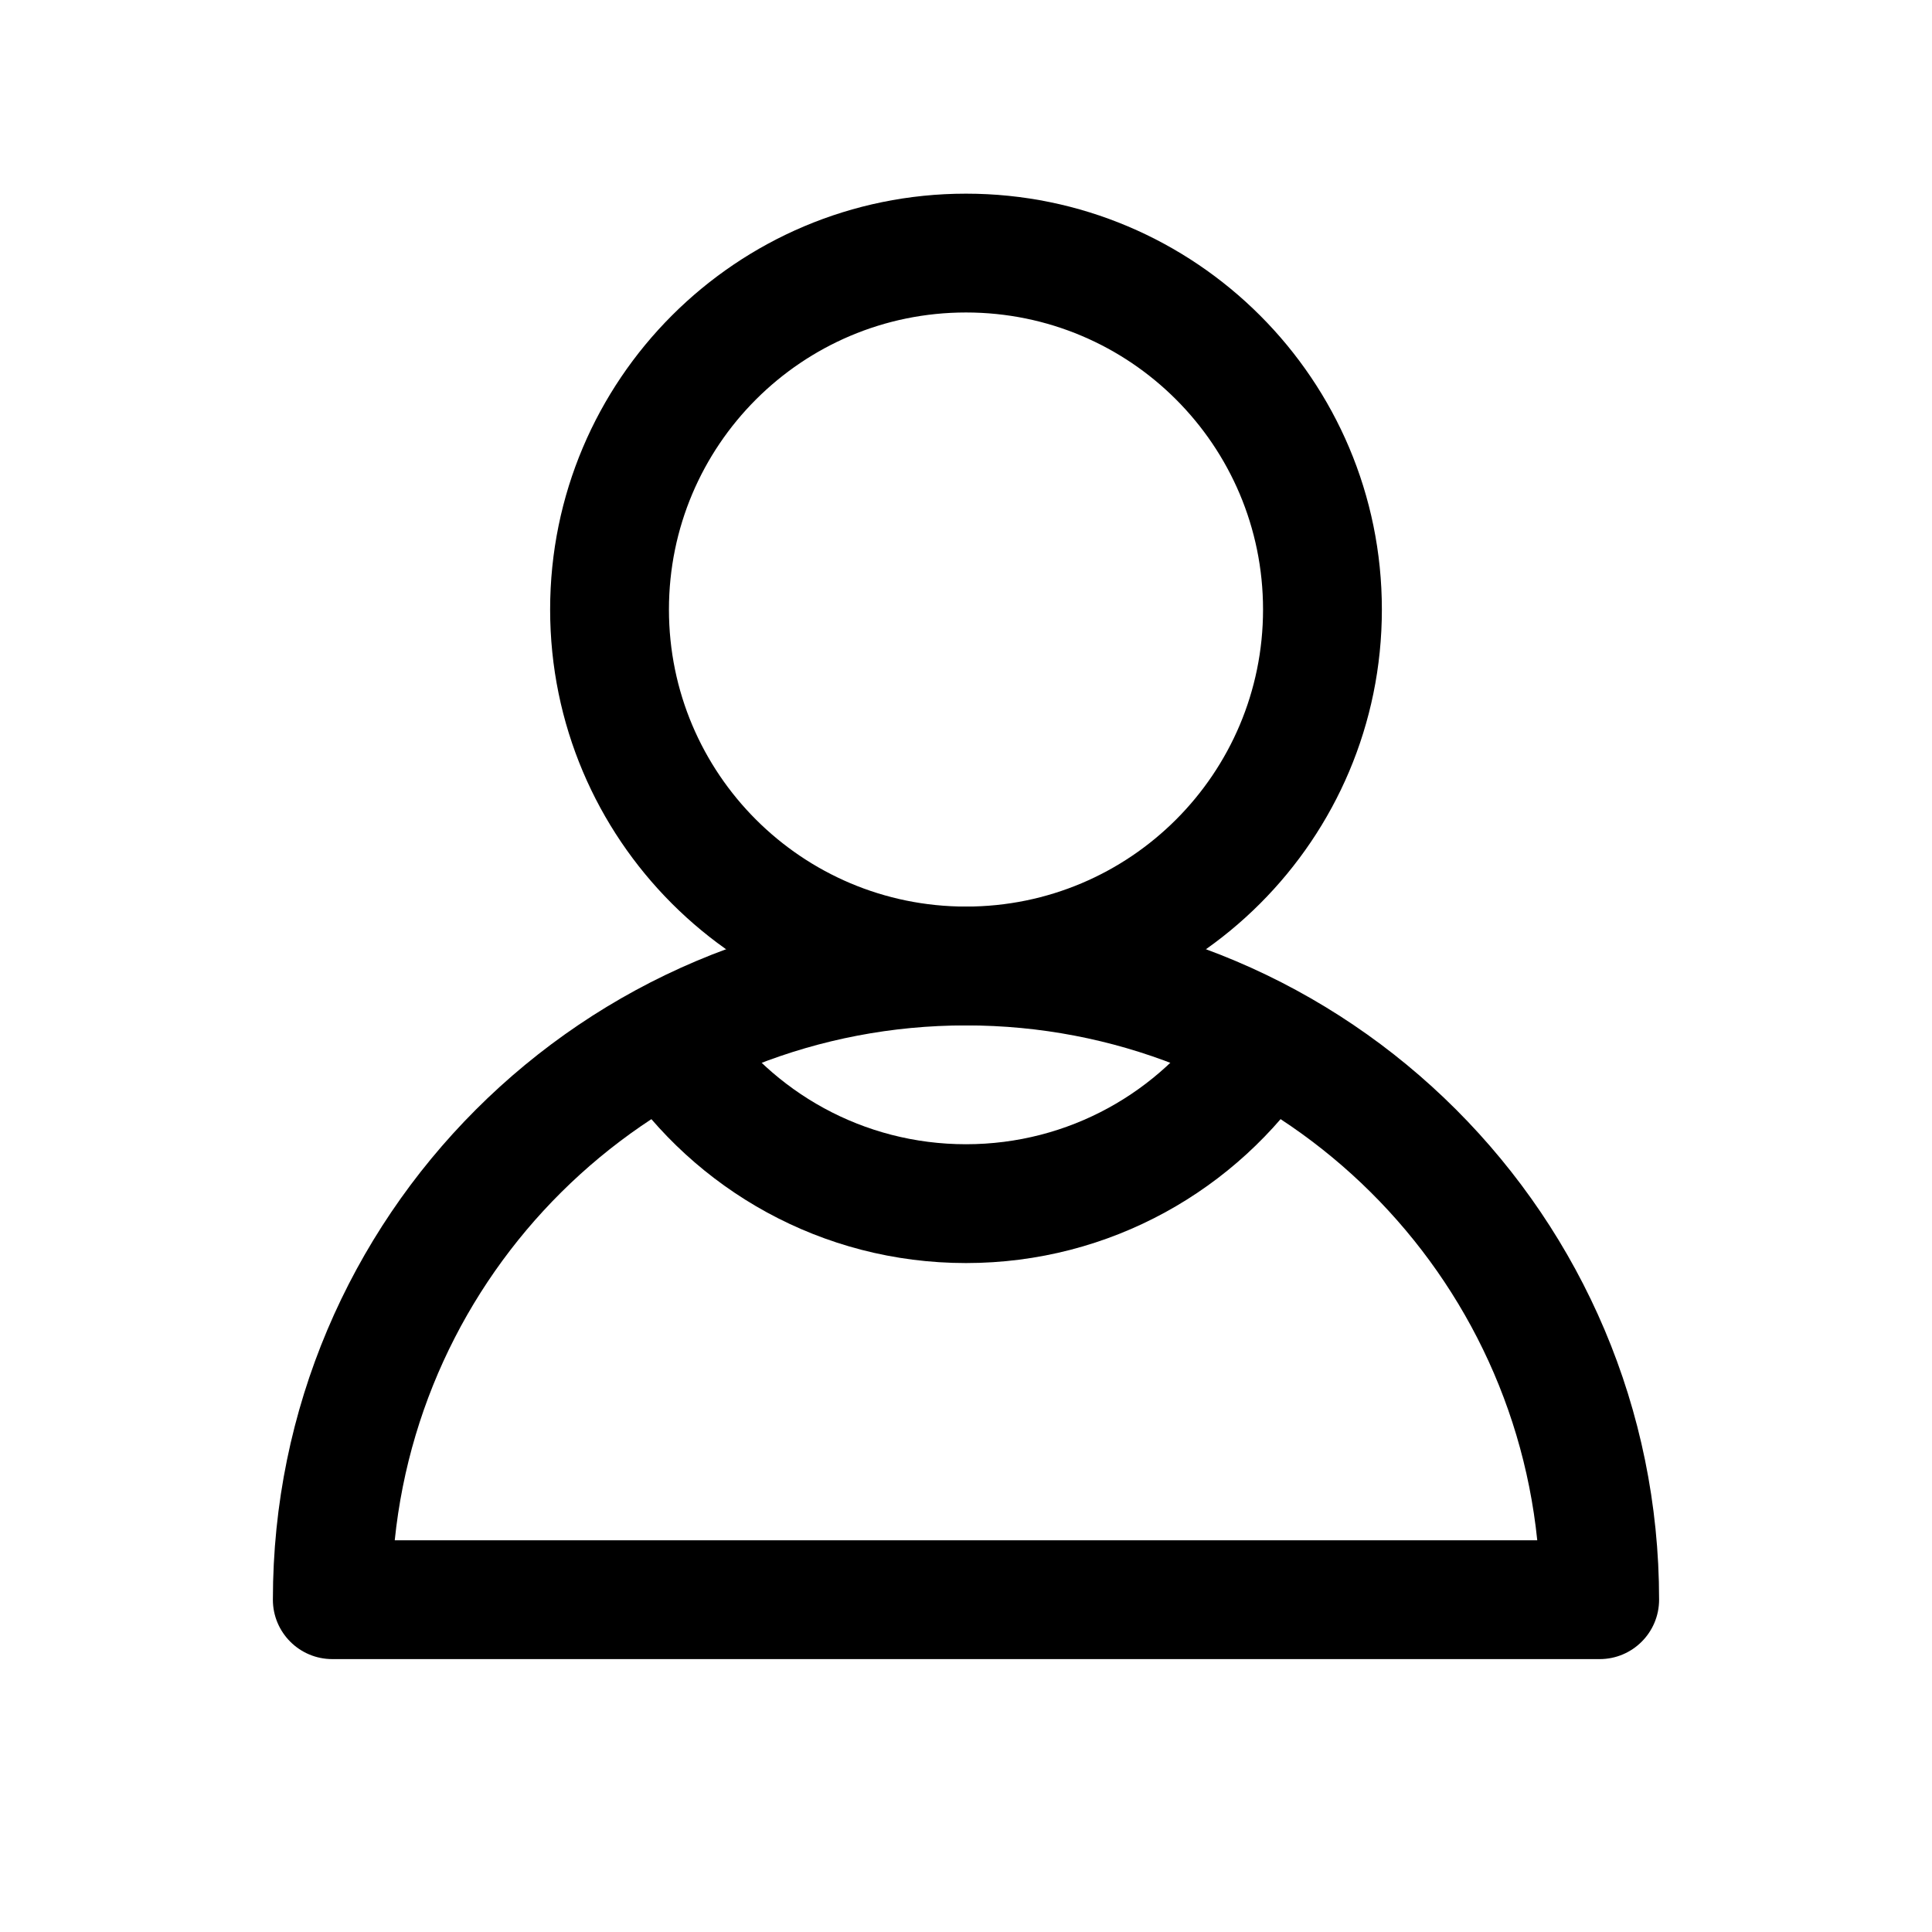
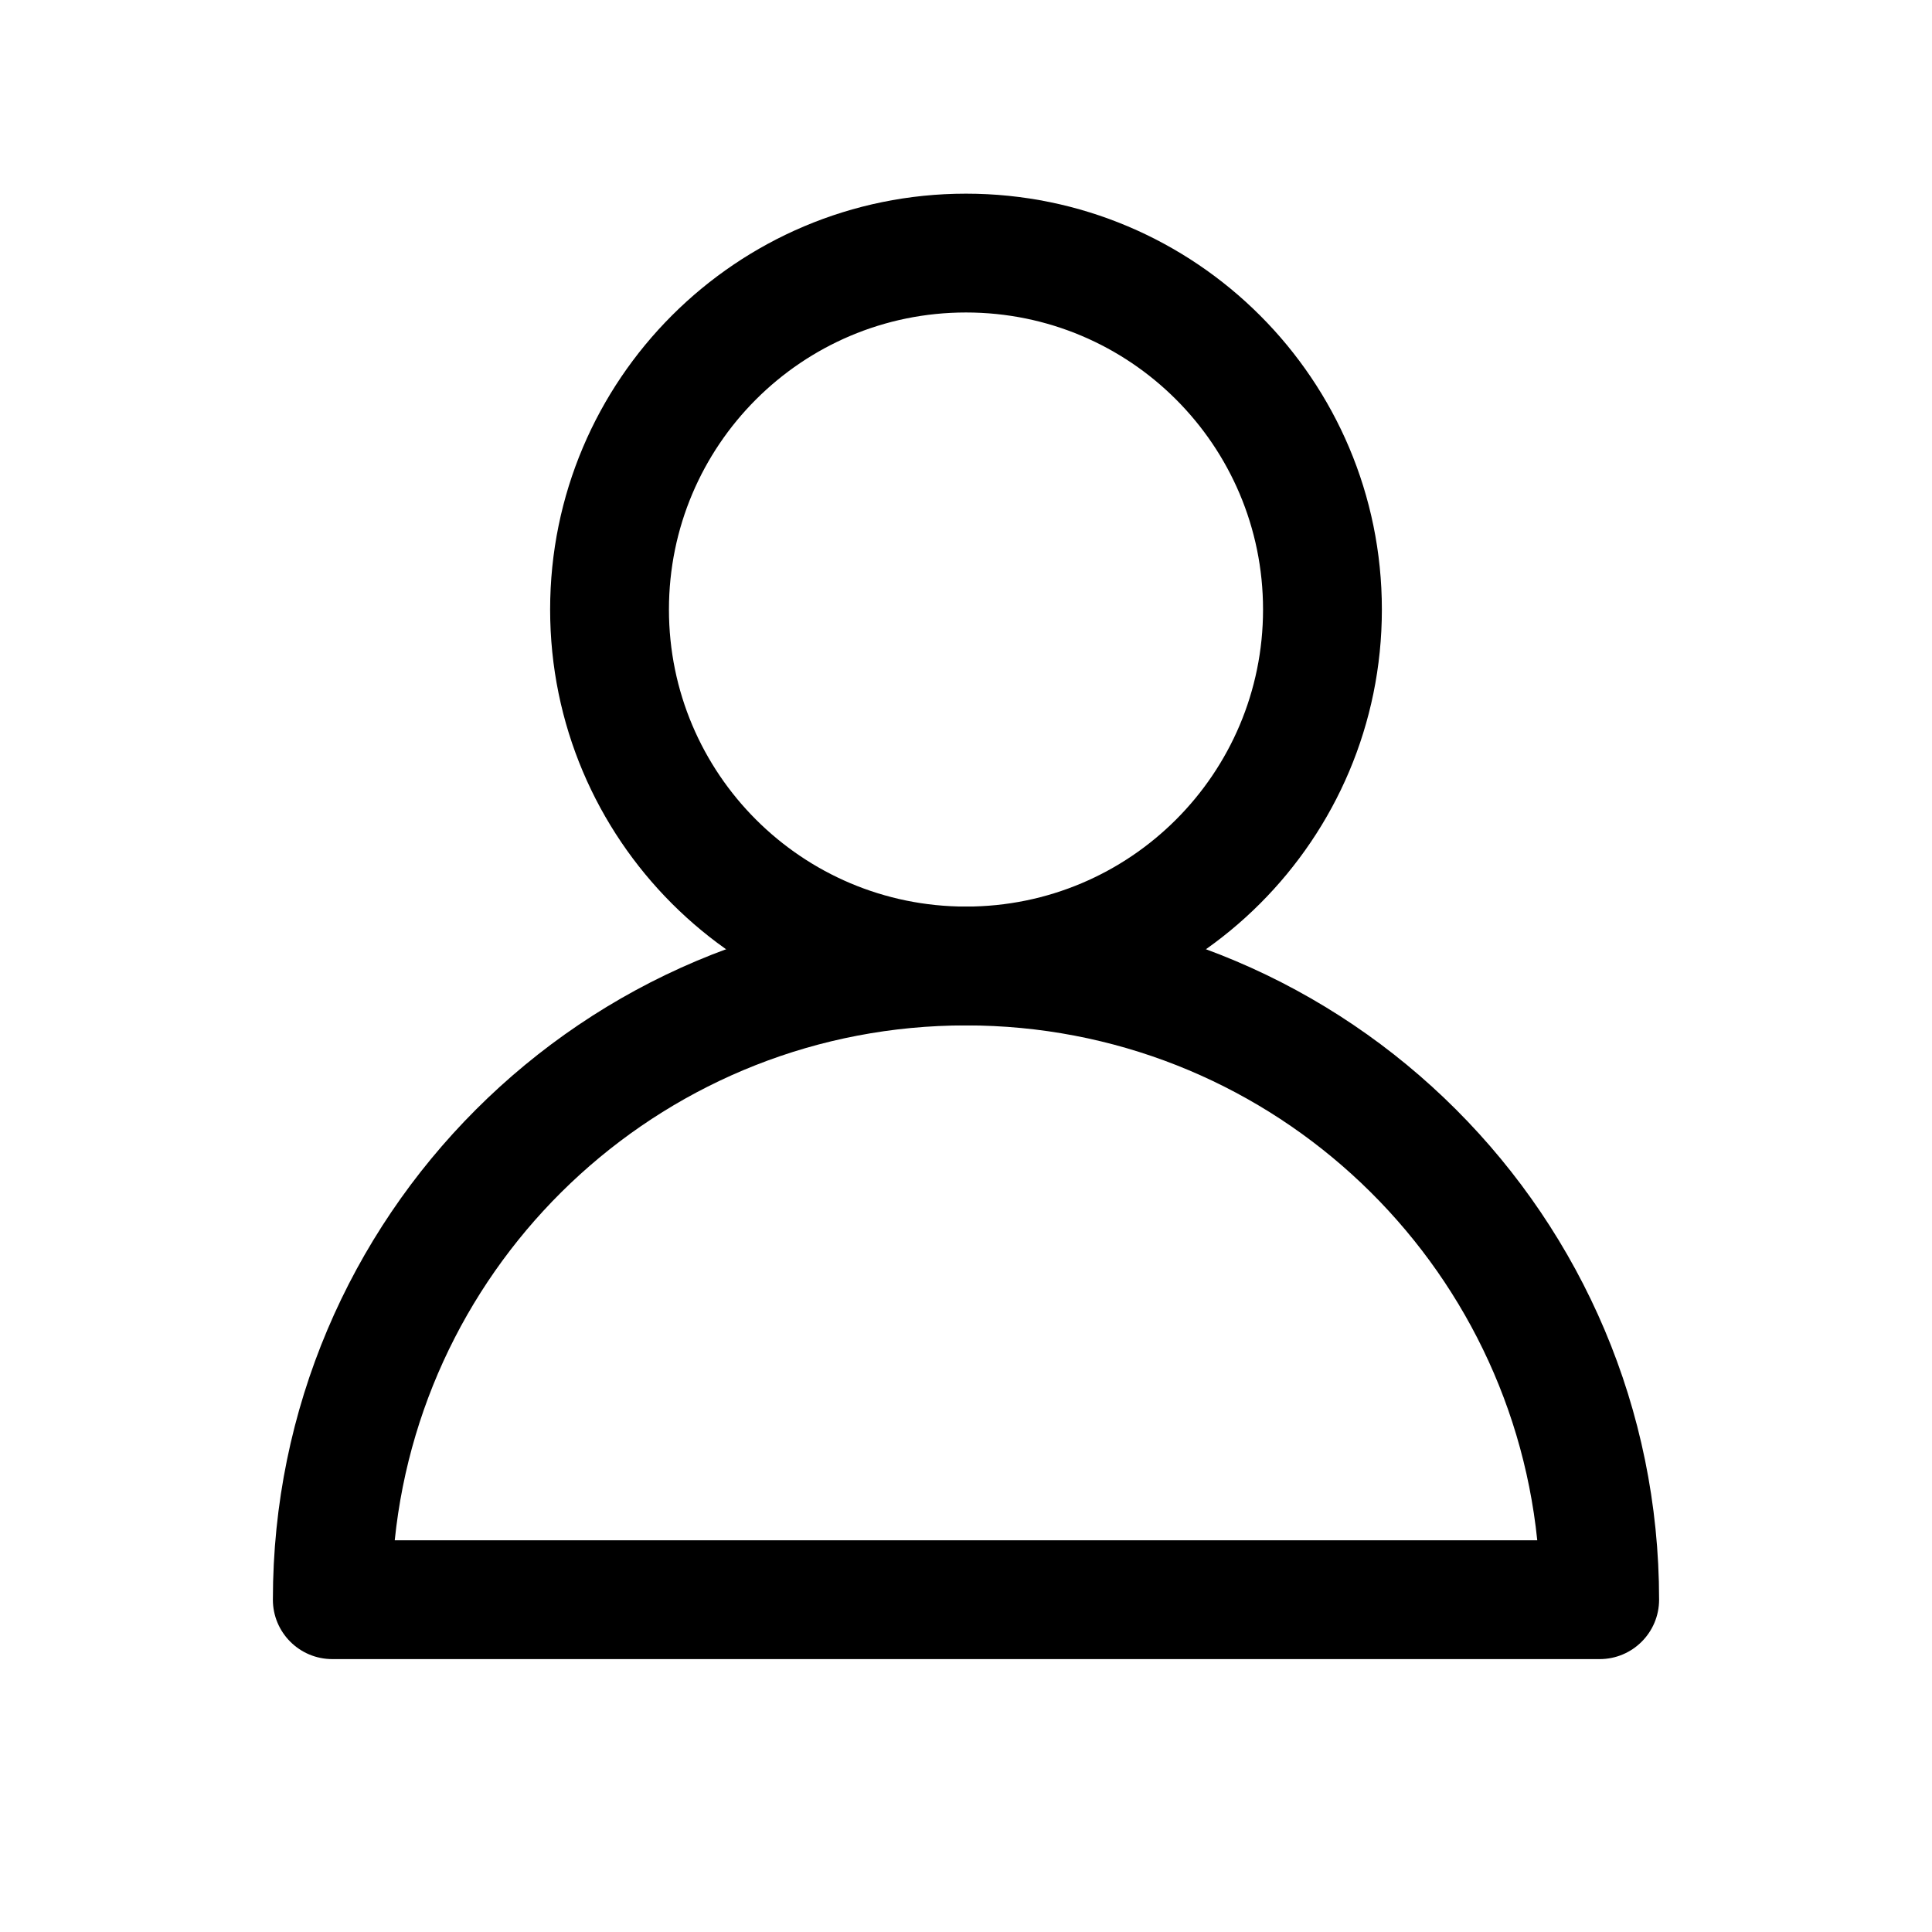
<svg xmlns="http://www.w3.org/2000/svg" fill="#000000" width="800px" height="800px" version="1.1" viewBox="144 144 512 512">
  <g fill-rule="evenodd">
    <path d="m400 226.81c-43.477 0-78.723 35.246-78.723 78.723 0 43.477 35.246 78.719 78.723 78.719s78.719-35.242 78.719-78.719c0-43.477-35.242-78.723-78.719-78.723zm-110.21 78.723c0-60.867 49.344-110.21 110.21-110.21 60.863 0 110.21 49.344 110.21 110.21 0 60.867-49.344 110.21-110.21 110.21-60.867 0-110.21-49.34-110.21-110.21z" />
-     <path d="m312.68 407.91c7.227-4.836 17.004-2.902 21.84 4.328 14.148 21.133 38.195 34.996 65.477 34.996 27.277 0 51.324-13.863 65.473-34.996 4.836-7.231 14.613-9.164 21.84-4.328s9.164 14.613 4.328 21.844c-19.746 29.492-53.414 48.969-91.641 48.969s-71.898-19.477-91.641-48.969c-4.84-7.231-2.902-17.008 4.324-21.844z" />
    <path d="m248.61 552.19h302.78c-7.879-76.656-72.652-136.45-151.39-136.45-78.738 0-143.51 59.793-151.39 136.45zm-32.293 15.742c0-101.44 82.238-183.68 183.68-183.68 101.44 0 183.68 82.238 183.68 183.68 0 8.695-7.051 15.746-15.746 15.746h-335.87c-8.695 0-15.746-7.051-15.746-15.746z" />
  </g>
</svg>